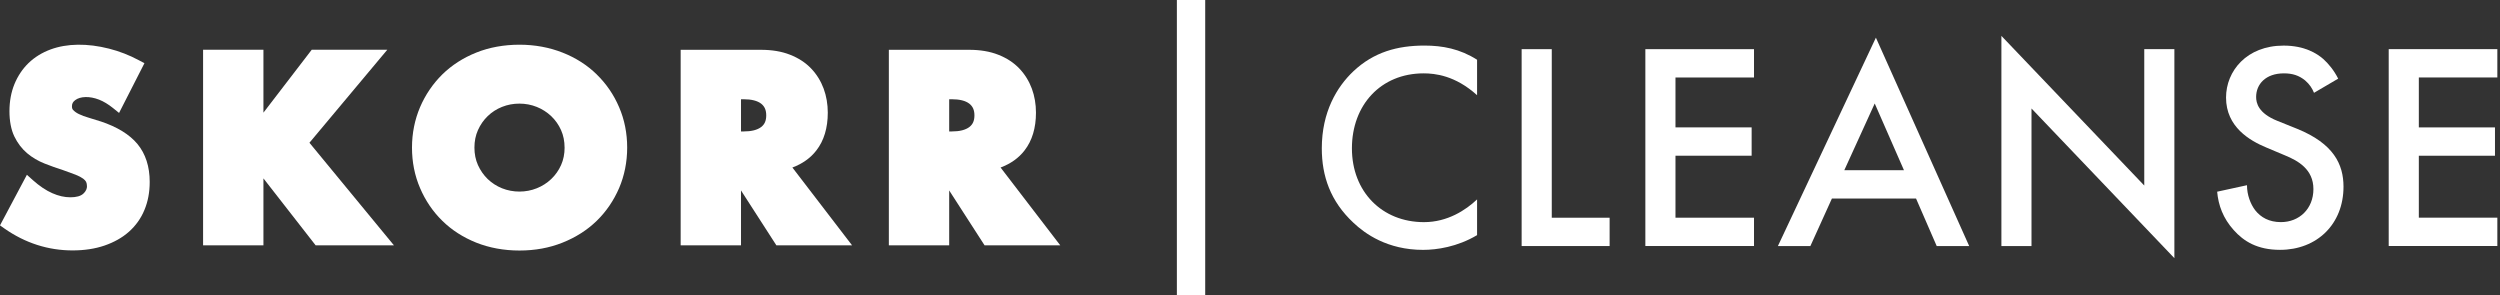
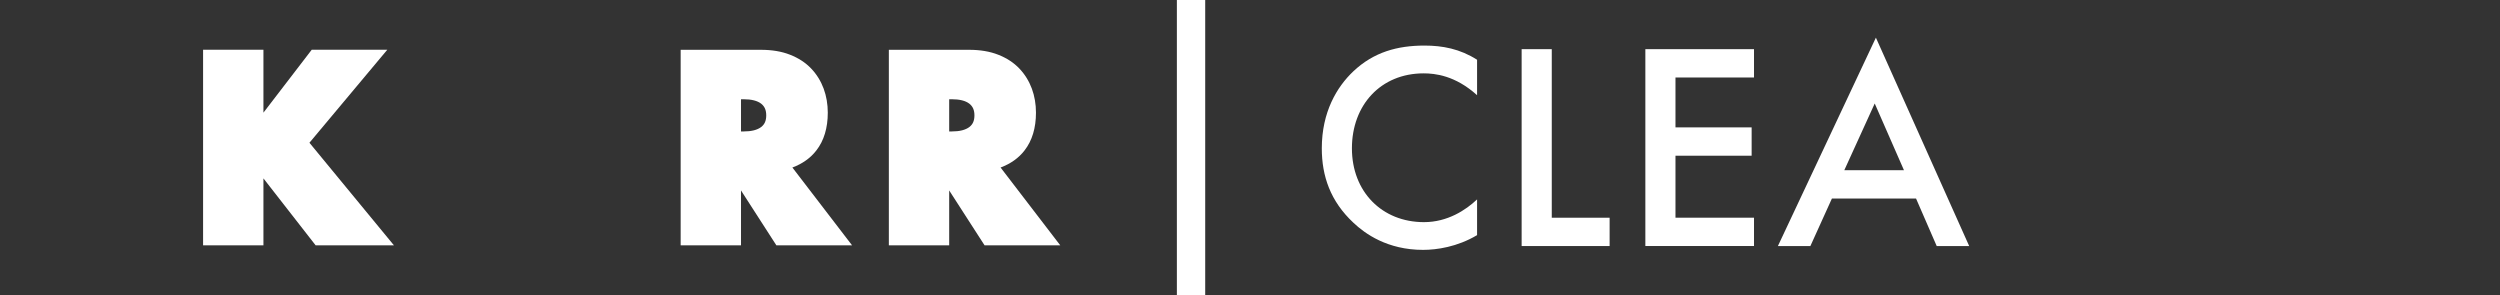
<svg xmlns="http://www.w3.org/2000/svg" width="271" height="32" viewBox="0 0 271 32" fill="none">
  <rect x="0" y="0" width="271" height="32" fill="#333333" stroke="none" />
  <g clip-path="url(#clip0_1560_2765)">
-     <path d="M10.896 13.158C10.463 13.016 10.031 12.881 9.589 12.751C9.206 12.645 8.856 12.51 8.544 12.36C8.282 12.233 8.076 12.083 7.926 11.918C7.861 11.853 7.799 11.747 7.799 11.527C7.799 11.235 7.905 11.038 8.155 10.852C8.703 10.44 9.71 10.399 10.74 10.802C11.229 10.994 11.735 11.3 12.239 11.703L12.907 12.242L15.657 6.851L15.053 6.53C14.032 5.983 12.943 5.556 11.821 5.273C9.477 4.676 7.254 4.705 5.485 5.359C4.549 5.706 3.745 6.204 3.091 6.837C2.438 7.47 1.925 8.244 1.563 9.124C1.207 9.999 1.025 10.985 1.025 12.051C1.025 13.116 1.201 14.053 1.552 14.786C1.899 15.51 2.367 16.122 2.935 16.605C3.489 17.073 4.128 17.45 4.831 17.727C5.479 17.983 6.153 18.225 6.822 18.436C7.369 18.628 7.837 18.799 8.22 18.949C8.553 19.084 8.824 19.226 9.015 19.367C9.171 19.482 9.277 19.602 9.336 19.714C9.392 19.835 9.427 20 9.427 20.191C9.427 20.383 9.386 20.659 9.03 20.995C8.753 21.251 8.285 21.387 7.631 21.387C6.978 21.387 6.339 21.236 5.676 20.945C4.993 20.648 4.284 20.171 3.574 19.538L2.915 18.949L0 24.431L0.503 24.787C2.747 26.35 5.226 27.145 7.864 27.145C9.142 27.145 10.307 26.969 11.329 26.618C12.365 26.262 13.261 25.759 13.985 25.114C14.718 24.46 15.286 23.665 15.66 22.75C16.037 21.849 16.228 20.833 16.228 19.723C16.228 18.06 15.781 16.676 14.9 15.61C14.041 14.574 12.692 13.749 10.893 13.152V13.158H10.896Z" fill="white" />
    <path d="M41.981 5.394H33.79L28.556 12.212V5.394H22.014V26.597H28.556V19.337L34.217 26.597H42.705L33.543 15.474L41.981 5.394Z" fill="white" />
-     <path d="M64.683 8.064C63.647 7.054 62.401 6.259 60.976 5.7C59.548 5.137 57.979 4.846 56.31 4.846C54.64 4.846 53.042 5.131 51.629 5.7C50.206 6.268 48.973 7.063 47.942 8.072C46.921 9.082 46.111 10.275 45.534 11.617C44.96 12.966 44.66 14.444 44.66 16.001C44.66 17.559 44.951 19.034 45.534 20.385C46.108 21.733 46.918 22.929 47.942 23.93C48.964 24.939 50.209 25.735 51.629 26.303C53.042 26.865 54.62 27.157 56.31 27.157C58 27.157 59.557 26.871 60.976 26.303C62.404 25.735 63.655 24.939 64.683 23.939C65.719 22.929 66.529 21.736 67.112 20.388C67.686 19.04 67.986 17.561 67.986 16.004C67.986 14.447 67.695 12.972 67.112 11.62C66.538 10.272 65.719 9.076 64.683 8.07V8.064ZM61.203 15.998C61.203 16.687 61.076 17.32 60.82 17.894C60.564 18.468 60.202 18.981 59.754 19.407C59.307 19.834 58.774 20.176 58.185 20.409C57.013 20.886 55.6 20.886 54.419 20.409C53.831 20.173 53.312 19.834 52.871 19.413C52.429 18.986 52.076 18.477 51.811 17.894C51.555 17.326 51.428 16.687 51.428 15.998C51.428 15.309 51.555 14.676 51.811 14.102C52.073 13.519 52.429 13.007 52.871 12.583C53.312 12.156 53.831 11.823 54.419 11.588C55.008 11.352 55.641 11.232 56.301 11.232C56.96 11.232 57.593 11.352 58.182 11.588C58.771 11.823 59.298 12.162 59.751 12.589C60.199 13.016 60.561 13.525 60.817 14.102C61.073 14.676 61.2 15.309 61.2 15.998H61.203Z" fill="white" />
    <path d="M88.495 16.305C89.32 15.245 89.732 13.867 89.732 12.212C89.732 11.297 89.582 10.416 89.284 9.607C88.978 8.782 88.525 8.052 87.927 7.425C87.323 6.792 86.555 6.289 85.639 5.932C84.738 5.576 83.678 5.399 82.492 5.399H73.783V26.597H80.325V20.644L84.161 26.597H92.367L85.895 18.159C86.991 17.747 87.862 17.129 88.495 16.305ZM80.325 10.758H80.602C81.456 10.758 82.1 10.92 82.513 11.241C82.881 11.532 83.06 11.93 83.06 12.504C83.06 13.078 82.889 13.478 82.513 13.767C82.094 14.088 81.453 14.249 80.602 14.249H80.325V10.755V10.758Z" fill="white" />
    <path d="M111.063 16.305C111.887 15.245 112.299 13.867 112.299 12.212C112.299 11.297 112.149 10.416 111.852 9.607C111.545 8.782 111.092 8.052 110.494 7.425C109.891 6.792 109.122 6.289 108.207 5.932C107.306 5.576 106.246 5.399 105.059 5.399H96.351V26.597H102.892V20.644L106.729 26.597H114.934L108.463 18.159C109.558 17.747 110.43 17.129 111.063 16.305ZM102.892 10.758H103.169C104.023 10.758 104.668 10.92 105.08 11.241C105.448 11.532 105.628 11.93 105.628 12.504C105.628 13.078 105.457 13.478 105.08 13.767C104.662 14.088 104.02 14.249 103.169 14.249H102.892V10.755V10.758Z" fill="white" />
    <path d="M127.573 0H130.644V32H127.573V0Z" fill="white" />
    <path d="M160.115 10.319C157.748 8.176 155.54 7.952 154.324 7.952C149.684 7.952 146.548 11.376 146.548 16.081C146.548 20.786 149.813 24.08 154.356 24.08C156.918 24.08 158.899 22.767 160.115 21.616V25.488C157.972 26.768 155.731 27.086 154.259 27.086C150.387 27.086 147.956 25.326 146.707 24.142C144.211 21.808 143.283 19.087 143.283 16.078C143.283 12.142 144.914 9.421 146.707 7.726C148.915 5.647 151.474 4.94 154.418 4.94C156.37 4.94 158.257 5.294 160.115 6.477V10.316V10.319Z" fill="white" />
    <path d="M168.211 5.329V23.601H174.482V26.671H164.946V5.329H168.211Z" fill="white" />
    <path d="M190.134 8.4H181.622V13.808H189.877V16.879H181.622V23.598H190.134V26.668H178.357V5.329H190.134V8.4Z" fill="white" />
    <path d="M207.701 21.519H198.58L196.245 26.672H192.724L203.347 4.081L213.46 26.672H209.939L207.698 21.519H207.701ZM206.388 18.448L203.22 11.218L199.923 18.448H206.388Z" fill="white" />
-     <path d="M216.952 26.672V3.89L232.438 20.112V5.329H235.703V27.985L220.214 11.759V26.672H216.949H216.952Z" fill="white" />
-     <path d="M250.839 10.063C250.647 9.583 250.359 9.136 249.879 8.721C249.208 8.176 248.504 7.952 247.574 7.952C245.589 7.952 244.565 9.136 244.565 10.511C244.565 11.15 244.788 12.271 246.87 13.102L249.013 13.964C252.95 15.563 254.036 17.803 254.036 20.235C254.036 24.298 251.157 27.083 247.156 27.083C244.691 27.083 243.219 26.156 242.133 24.94C240.982 23.659 240.469 22.252 240.34 20.78L243.573 20.076C243.573 21.133 243.955 22.125 244.468 22.797C245.077 23.565 245.972 24.077 247.253 24.077C249.237 24.077 250.774 22.638 250.774 20.494C250.774 18.351 249.11 17.424 247.703 16.847L245.654 15.984C243.893 15.248 241.303 13.776 241.303 10.575C241.303 7.696 243.543 4.943 247.541 4.943C249.846 4.943 251.157 5.806 251.828 6.383C252.405 6.895 253.011 7.631 253.459 8.526L250.836 10.063H250.839Z" fill="white" />
-     <path d="M270.712 8.4H262.201V13.808H270.456V16.879H262.201V23.598H270.712V26.668H258.936V5.329H270.712V8.4Z" fill="white" />
  </g>
  <defs>
    <clipPath id="clip0_1560_2765">
      <rect width="270.712" height="32" fill="white" />
    </clipPath>
  </defs>
</svg>